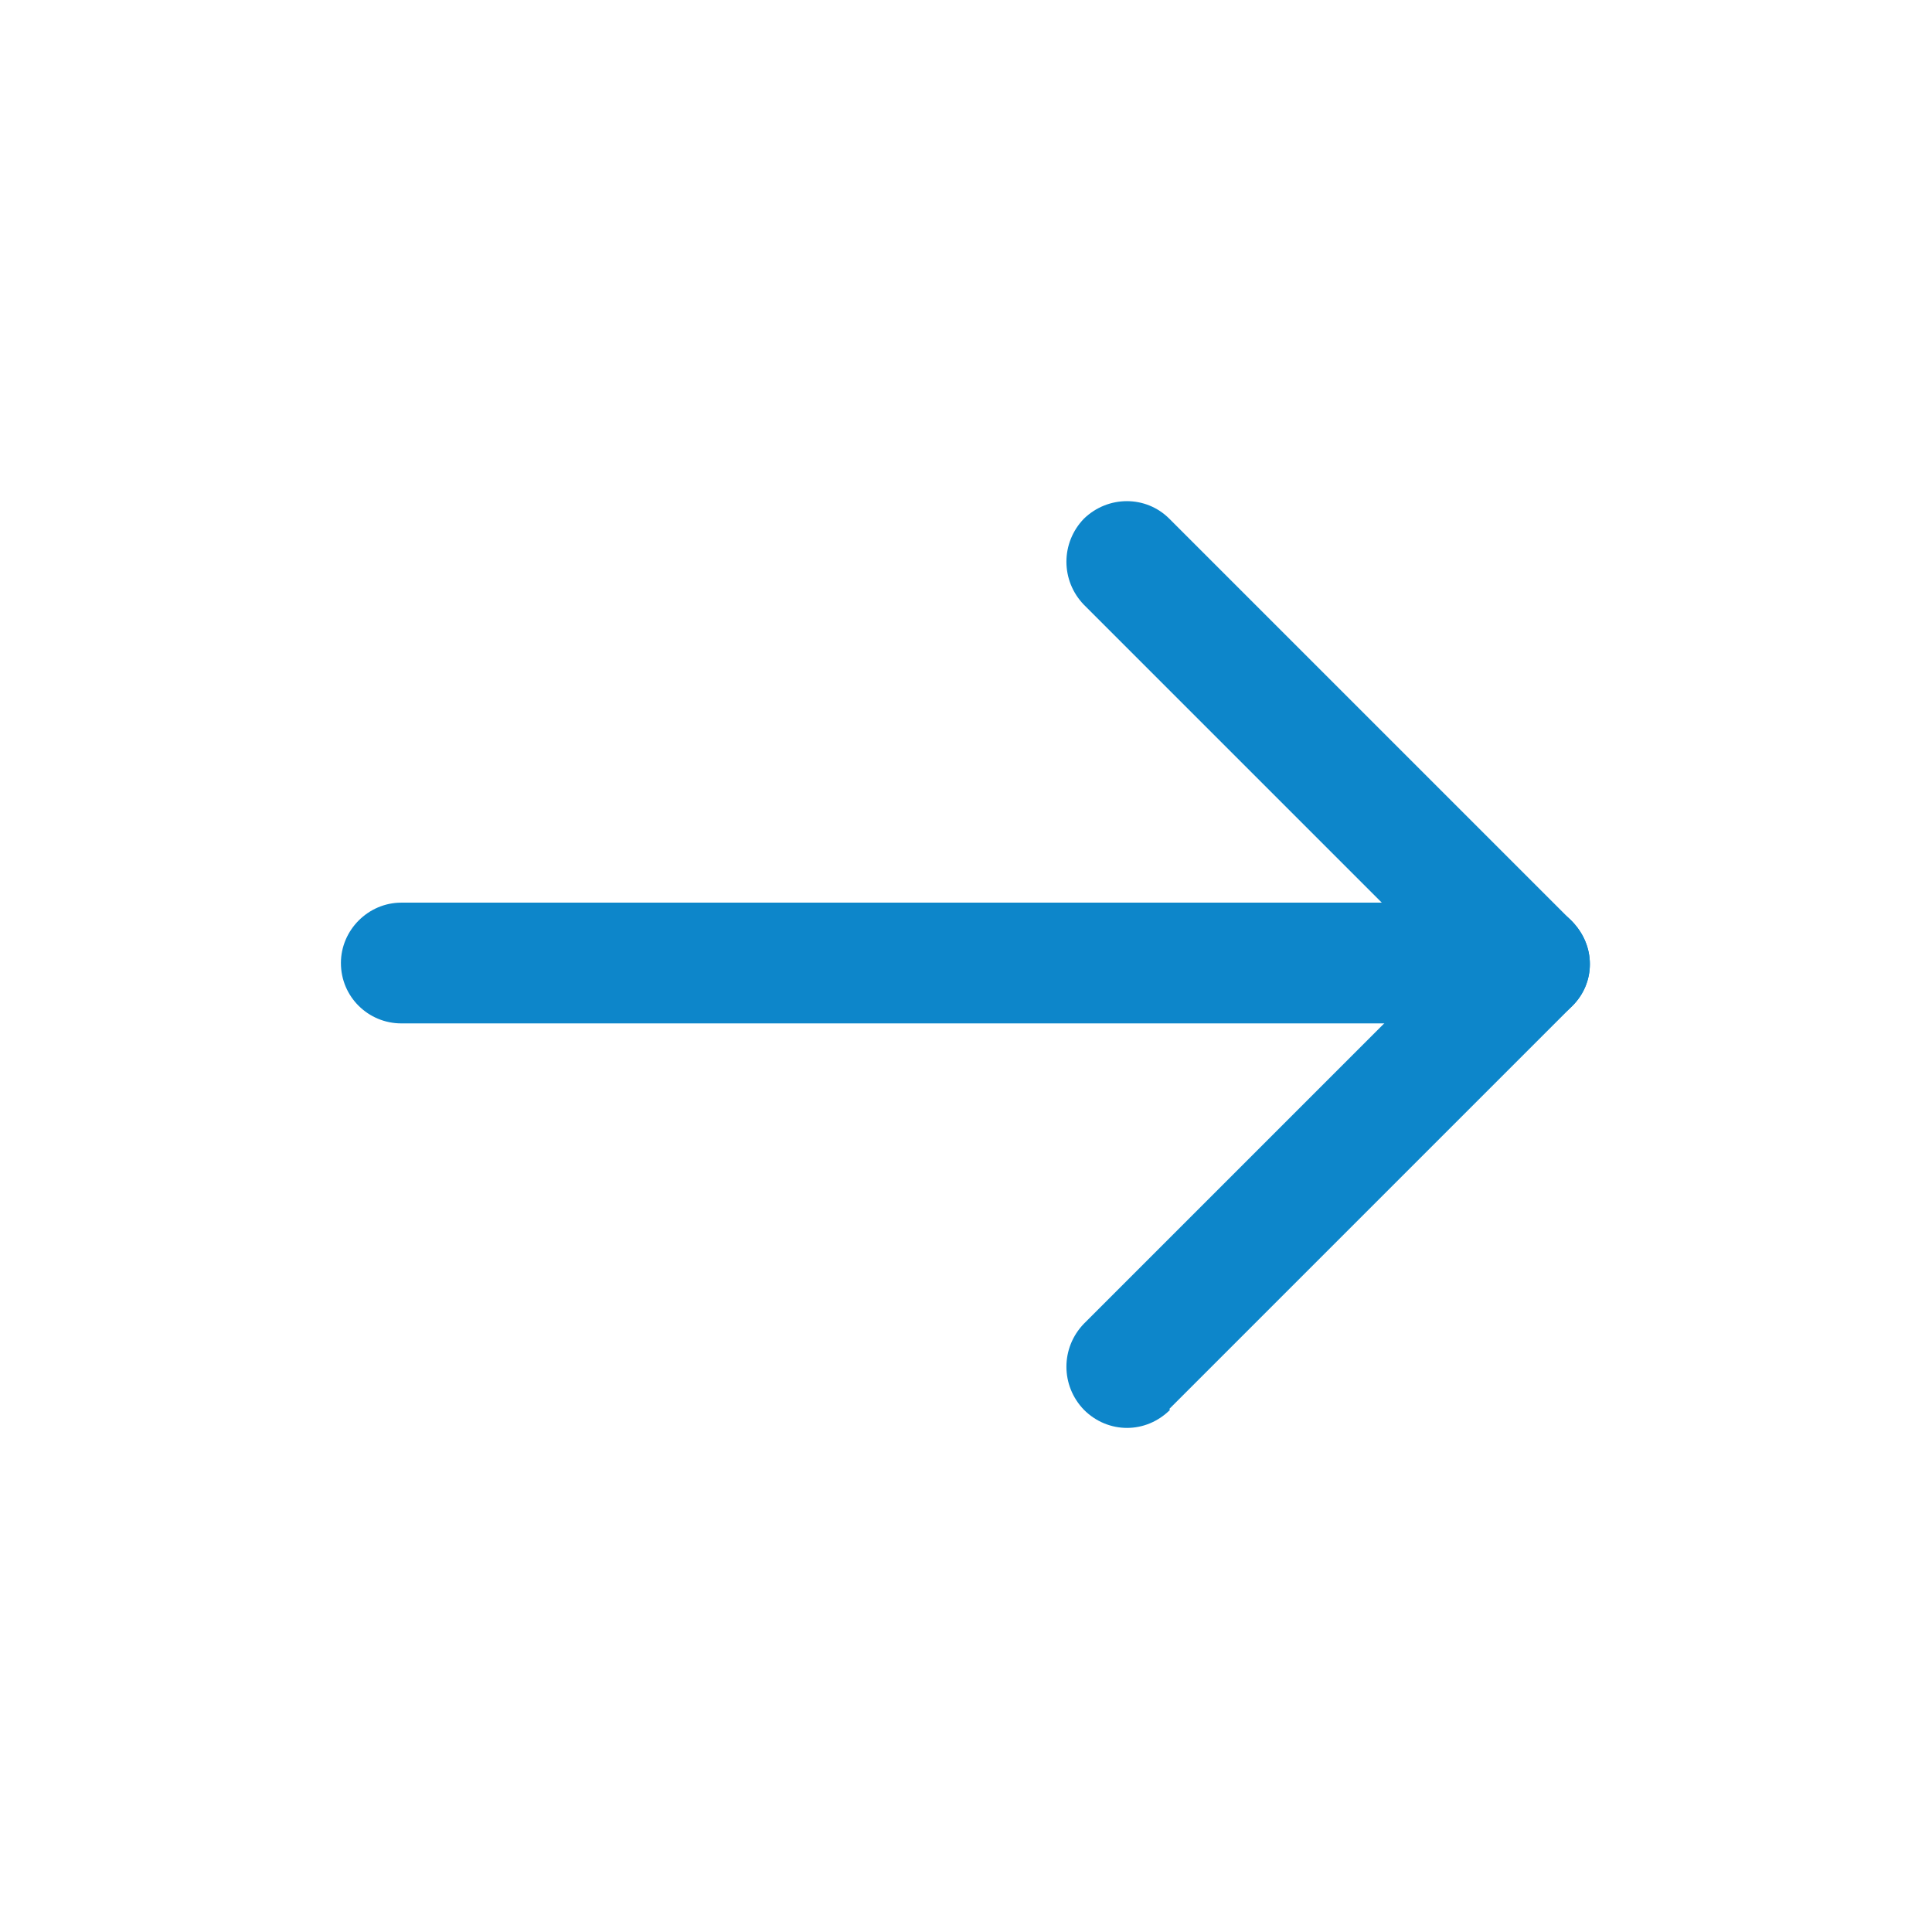
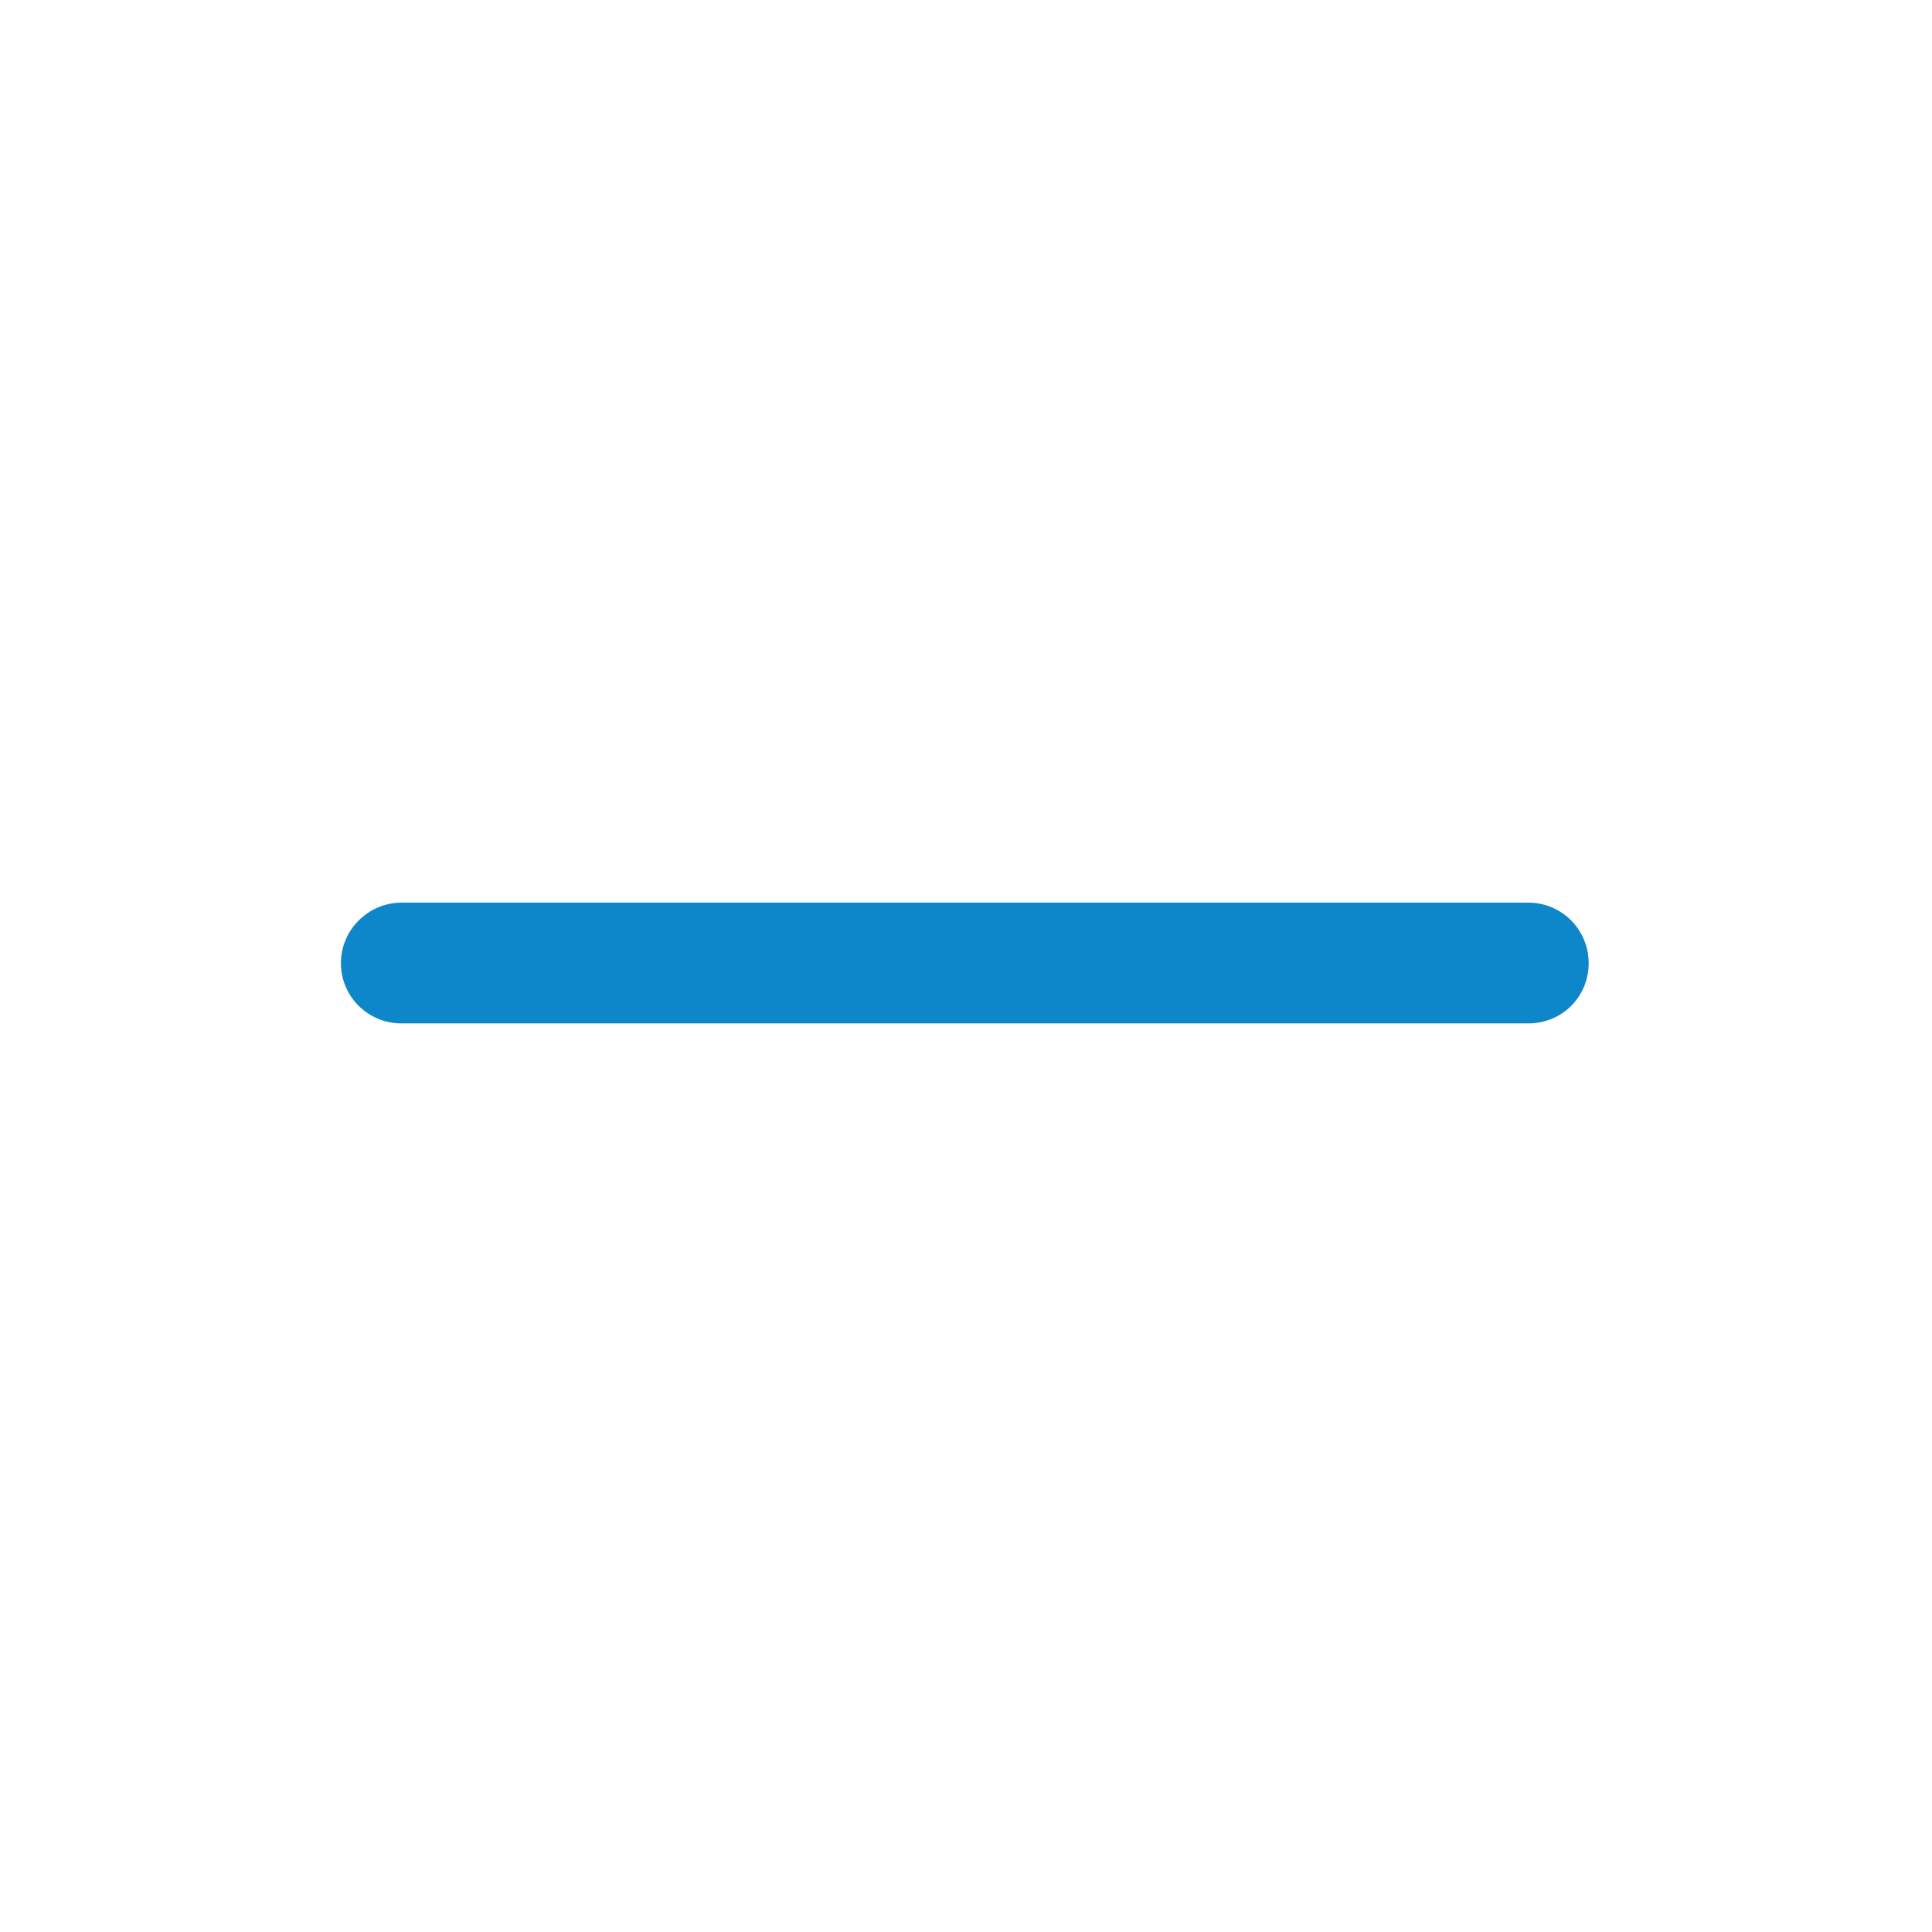
<svg xmlns="http://www.w3.org/2000/svg" width="24" height="24" viewBox="0 0 24 24" fill="none">
-   <path d="M18.985 11.213L4.985 11.213C4.575 11.213 4.235 11.553 4.235 11.963C4.235 12.383 4.575 12.713 4.985 12.713L18.985 12.713C19.405 12.713 19.735 12.383 19.735 11.963C19.735 11.553 19.405 11.213 18.985 11.213Z" fill="#0D86CA" />
-   <path d="M14.525 17.503L19.525 12.503C19.825 12.213 19.825 11.743 19.525 11.443C19.235 11.153 18.765 11.153 18.465 11.443L13.465 16.443C13.175 16.743 13.175 17.213 13.465 17.513C13.765 17.813 14.235 17.813 14.535 17.513L14.525 17.503Z" fill="#0D86CA" />
-   <path d="M13.455 7.503L18.455 12.503C18.755 12.803 19.225 12.803 19.525 12.503C19.825 12.213 19.825 11.743 19.525 11.443L14.525 6.443C14.235 6.153 13.765 6.153 13.465 6.443C13.175 6.743 13.175 7.213 13.465 7.513L13.455 7.503Z" fill="#0D86CA" />
+   <path d="M18.985 11.213L4.985 11.213C4.575 11.213 4.235 11.553 4.235 11.963C4.235 12.383 4.575 12.713 4.985 12.713L18.985 12.713C19.405 12.713 19.735 12.383 19.735 11.963C19.735 11.553 19.405 11.213 18.985 11.213" fill="#0D86CA" />
</svg>